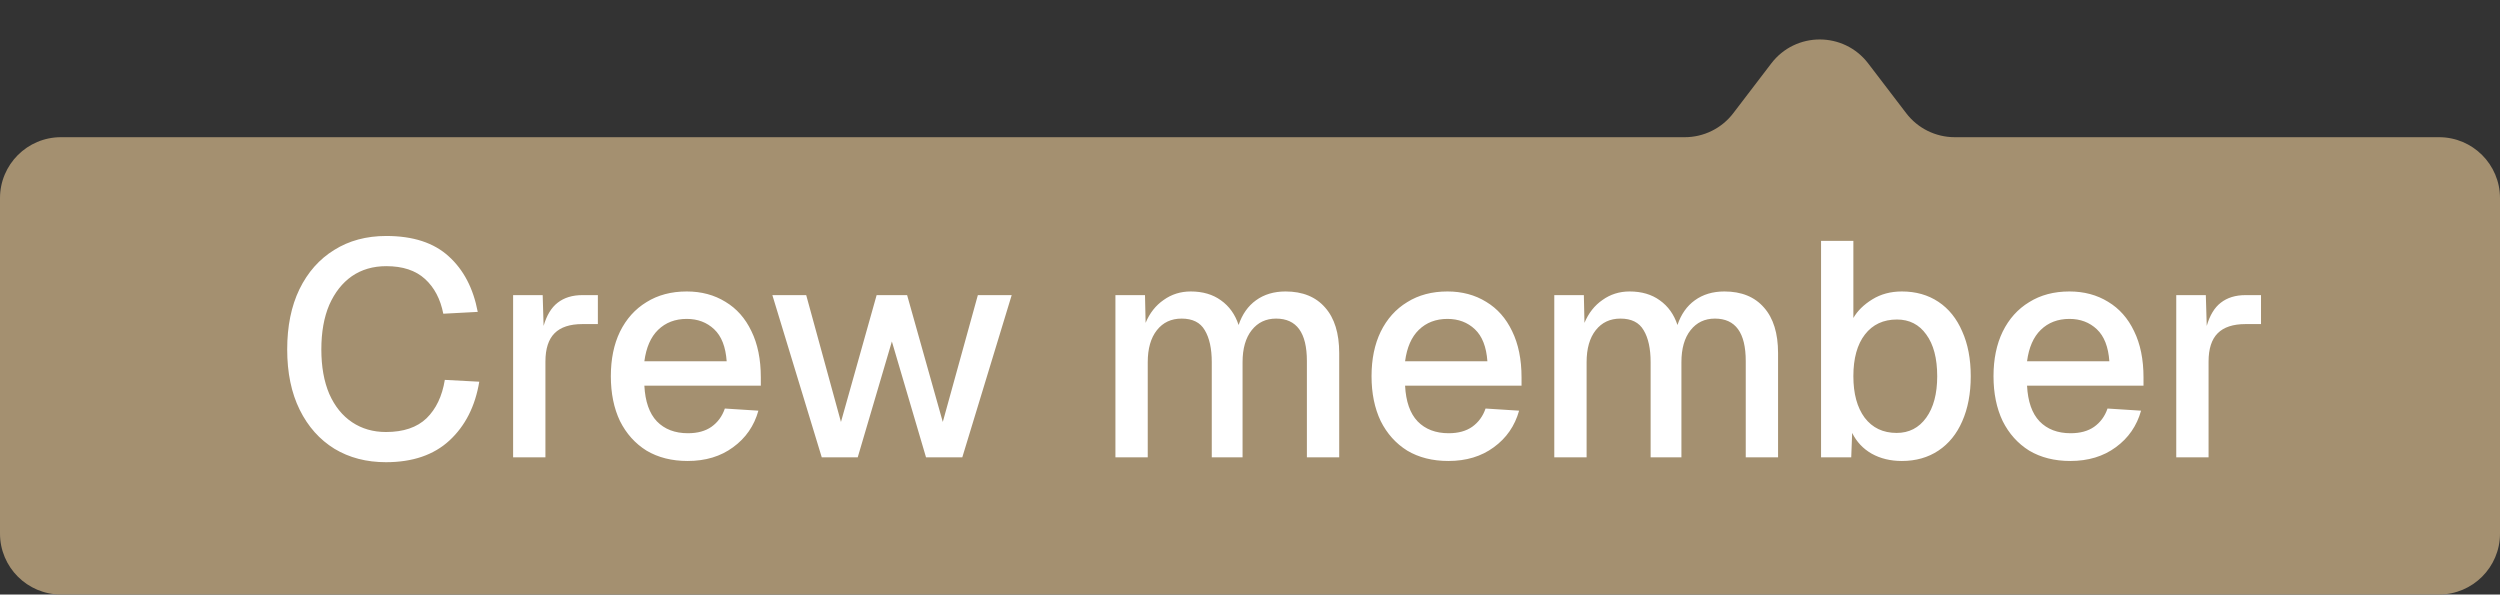
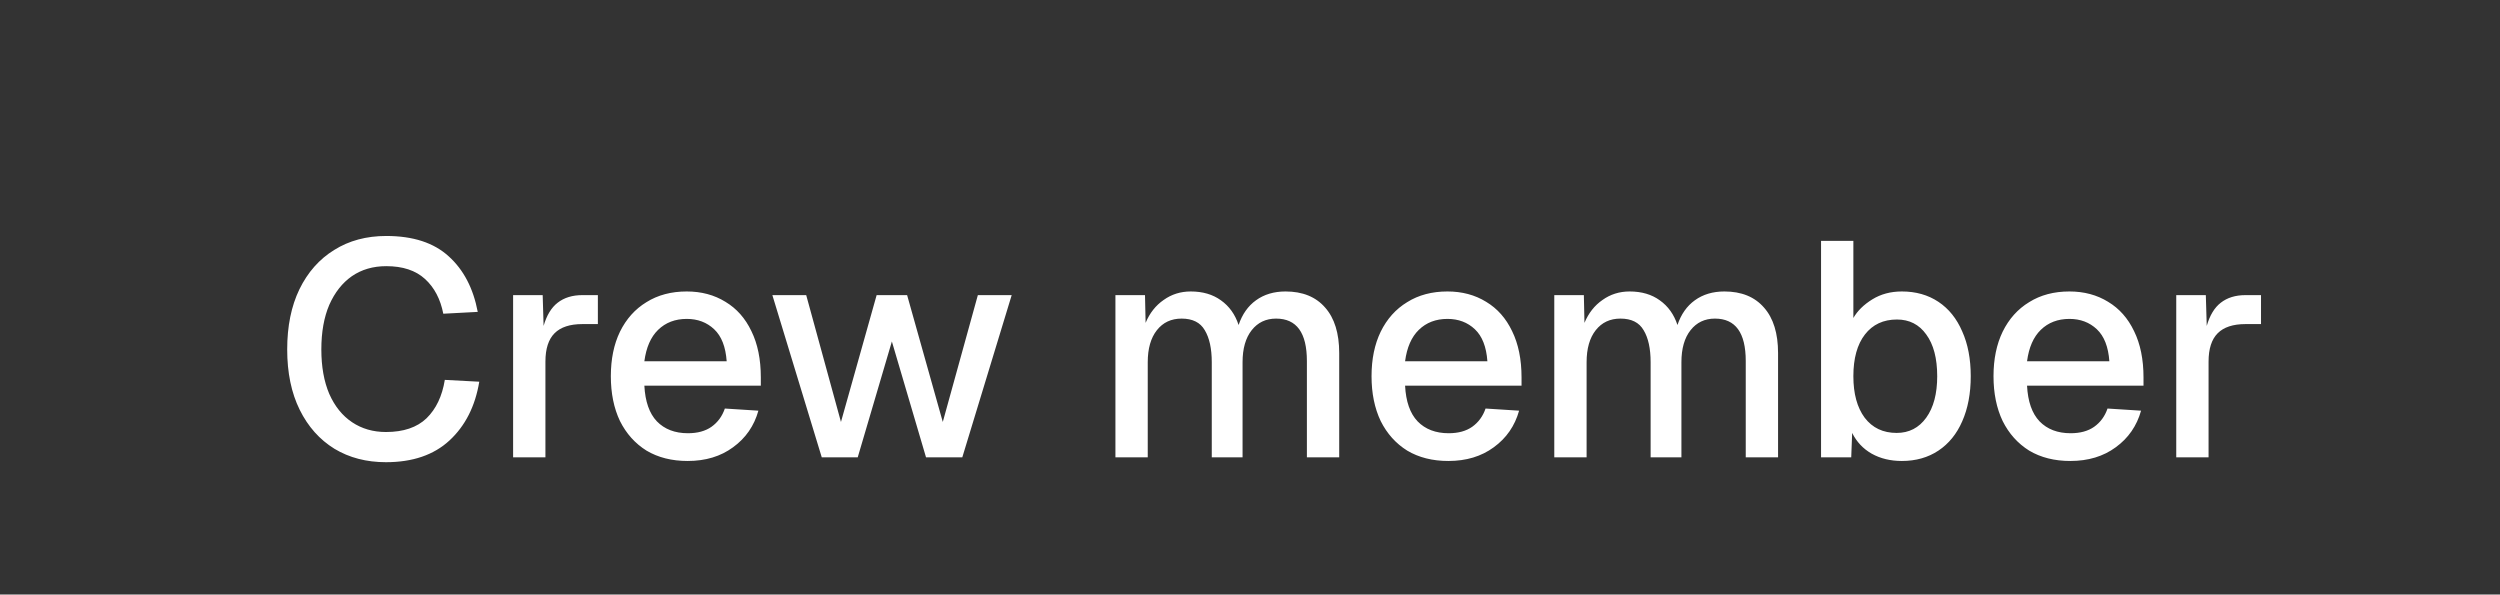
<svg xmlns="http://www.w3.org/2000/svg" width="164" height="39" viewBox="0 0 164 39" fill="none">
  <rect x="0" y="0" width="164" height="39" fill="#333333" stroke="none" />
-   <path d="M0 13C0 10.791 1.791 9 4 9H110.522C111.769 9 112.944 8.419 113.701 7.428L116.196 4.161C117.797 2.065 120.953 2.065 122.554 4.161L125.049 7.428C125.806 8.419 126.981 9 128.228 9H160C162.209 9 164 10.791 164 13V35C164 37.209 162.209 39 160 39H4C1.791 39 0 37.209 0 35V13Z" fill="#A49070" />
  <path d="M25.32 30.32C24.04 30.32 22.913 30.027 21.94 29.44C20.967 28.84 20.207 27.987 19.66 26.88C19.113 25.773 18.84 24.453 18.84 22.92C18.84 21.4 19.107 20.087 19.64 18.98C20.187 17.86 20.947 17 21.92 16.4C22.893 15.787 24.033 15.48 25.34 15.48C27.1 15.48 28.467 15.927 29.44 16.82C30.413 17.7 31.047 18.913 31.34 20.46L29.08 20.58C28.893 19.62 28.493 18.86 27.88 18.3C27.267 17.74 26.42 17.46 25.34 17.46C24.473 17.46 23.72 17.68 23.08 18.12C22.453 18.56 21.96 19.187 21.6 20C21.253 20.813 21.08 21.787 21.08 22.92C21.08 24.053 21.253 25.027 21.6 25.84C21.96 26.653 22.46 27.273 23.1 27.7C23.74 28.127 24.48 28.34 25.32 28.34C26.467 28.34 27.353 28.04 27.98 27.44C28.607 26.827 29.007 25.987 29.18 24.92L31.44 25.04C31.173 26.653 30.52 27.94 29.48 28.9C28.453 29.847 27.067 30.32 25.32 30.32ZM33.66 30V19.36H35.6L35.66 21.38C35.86 20.687 36.167 20.18 36.58 19.86C37.007 19.527 37.547 19.36 38.2 19.36H39.22V21.26H38.2C37.387 21.26 36.78 21.46 36.38 21.86C35.98 22.26 35.78 22.88 35.78 23.72V30H33.66ZM45.111 30.24C44.071 30.24 43.17 30.013 42.41 29.56C41.664 29.093 41.084 28.447 40.67 27.62C40.27 26.78 40.071 25.8 40.071 24.68C40.071 23.56 40.27 22.587 40.67 21.76C41.084 20.92 41.664 20.273 42.41 19.82C43.157 19.353 44.037 19.12 45.05 19.12C46.011 19.12 46.857 19.347 47.59 19.8C48.324 20.24 48.891 20.88 49.291 21.72C49.704 22.56 49.91 23.573 49.91 24.76V25.3H42.27C42.324 26.34 42.597 27.12 43.09 27.64C43.597 28.16 44.277 28.42 45.13 28.42C45.757 28.42 46.27 28.28 46.67 28C47.084 27.707 47.377 27.307 47.55 26.8L49.751 26.94C49.471 27.94 48.917 28.74 48.09 29.34C47.277 29.94 46.284 30.24 45.111 30.24ZM42.27 23.7H47.67C47.604 22.753 47.331 22.053 46.85 21.6C46.37 21.147 45.77 20.92 45.05 20.92C44.291 20.92 43.664 21.16 43.17 21.64C42.691 22.107 42.391 22.793 42.27 23.7ZM53.907 30L50.667 19.36H52.887L55.167 27.68L57.507 19.36H59.507L61.847 27.68L64.147 19.36H66.367L63.127 30H60.747L58.507 22.4L56.267 30H53.907ZM73.172 30V19.36H75.112L75.152 21.18C75.418 20.54 75.812 20.04 76.332 19.68C76.852 19.307 77.445 19.12 78.112 19.12C78.898 19.12 79.558 19.313 80.092 19.7C80.638 20.087 81.025 20.627 81.252 21.32C81.492 20.613 81.872 20.073 82.392 19.7C82.925 19.313 83.572 19.12 84.332 19.12C85.452 19.12 86.319 19.473 86.932 20.18C87.545 20.873 87.852 21.867 87.852 23.16V30H85.732V23.68C85.732 21.827 85.058 20.9 83.712 20.9C83.045 20.9 82.512 21.153 82.112 21.66C81.712 22.167 81.512 22.867 81.512 23.76V30H79.492V23.76C79.492 22.867 79.338 22.167 79.032 21.66C78.739 21.153 78.232 20.9 77.512 20.9C76.832 20.9 76.292 21.153 75.892 21.66C75.492 22.167 75.292 22.867 75.292 23.76V30H73.172ZM95.013 30.24C93.973 30.24 93.073 30.013 92.313 29.56C91.566 29.093 90.986 28.447 90.573 27.62C90.173 26.78 89.973 25.8 89.973 24.68C89.973 23.56 90.173 22.587 90.573 21.76C90.986 20.92 91.566 20.273 92.313 19.82C93.059 19.353 93.939 19.12 94.953 19.12C95.913 19.12 96.76 19.347 97.493 19.8C98.226 20.24 98.793 20.88 99.193 21.72C99.606 22.56 99.813 23.573 99.813 24.76V25.3H92.173C92.226 26.34 92.499 27.12 92.993 27.64C93.499 28.16 94.18 28.42 95.033 28.42C95.659 28.42 96.173 28.28 96.573 28C96.986 27.707 97.279 27.307 97.453 26.8L99.653 26.94C99.373 27.94 98.82 28.74 97.993 29.34C97.18 29.94 96.186 30.24 95.013 30.24ZM92.173 23.7H97.573C97.506 22.753 97.233 22.053 96.753 21.6C96.273 21.147 95.673 20.92 94.953 20.92C94.193 20.92 93.566 21.16 93.073 21.64C92.593 22.107 92.293 22.793 92.173 23.7ZM101.961 30V19.36H103.901L103.941 21.18C104.208 20.54 104.601 20.04 105.121 19.68C105.641 19.307 106.234 19.12 106.901 19.12C107.688 19.12 108.348 19.313 108.881 19.7C109.428 20.087 109.814 20.627 110.041 21.32C110.281 20.613 110.661 20.073 111.181 19.7C111.714 19.313 112.361 19.12 113.121 19.12C114.241 19.12 115.108 19.473 115.721 20.18C116.334 20.873 116.641 21.867 116.641 23.16V30H114.521V23.68C114.521 21.827 113.848 20.9 112.501 20.9C111.834 20.9 111.301 21.153 110.901 21.66C110.501 22.167 110.301 22.867 110.301 23.76V30H108.281V23.76C108.281 22.867 108.128 22.167 107.821 21.66C107.528 21.153 107.021 20.9 106.301 20.9C105.621 20.9 105.081 21.153 104.681 21.66C104.281 22.167 104.081 22.867 104.081 23.76V30H101.961ZM124.761 30.24C124.014 30.24 123.354 30.08 122.781 29.76C122.221 29.44 121.794 28.987 121.501 28.4L121.441 30H119.461V15.8H121.581V20.86C121.848 20.393 122.261 19.987 122.821 19.64C123.381 19.293 124.028 19.12 124.761 19.12C125.681 19.12 126.481 19.347 127.161 19.8C127.841 20.253 128.361 20.9 128.721 21.74C129.094 22.567 129.281 23.547 129.281 24.68C129.281 25.813 129.094 26.8 128.721 27.64C128.361 28.467 127.841 29.107 127.161 29.56C126.481 30.013 125.681 30.24 124.761 30.24ZM124.421 28.4C125.234 28.4 125.881 28.067 126.361 27.4C126.841 26.733 127.081 25.827 127.081 24.68C127.081 23.507 126.841 22.593 126.361 21.94C125.894 21.287 125.254 20.96 124.441 20.96C123.548 20.96 122.848 21.287 122.341 21.94C121.834 22.593 121.581 23.507 121.581 24.68C121.581 25.827 121.828 26.733 122.321 27.4C122.828 28.067 123.528 28.4 124.421 28.4ZM135.814 30.24C134.774 30.24 133.874 30.013 133.114 29.56C132.367 29.093 131.787 28.447 131.374 27.62C130.974 26.78 130.774 25.8 130.774 24.68C130.774 23.56 130.974 22.587 131.374 21.76C131.787 20.92 132.367 20.273 133.114 19.82C133.86 19.353 134.74 19.12 135.754 19.12C136.714 19.12 137.56 19.347 138.294 19.8C139.027 20.24 139.594 20.88 139.994 21.72C140.407 22.56 140.614 23.573 140.614 24.76V25.3H132.974C133.027 26.34 133.3 27.12 133.794 27.64C134.3 28.16 134.98 28.42 135.834 28.42C136.46 28.42 136.974 28.28 137.374 28C137.787 27.707 138.08 27.307 138.254 26.8L140.454 26.94C140.174 27.94 139.62 28.74 138.794 29.34C137.98 29.94 136.987 30.24 135.814 30.24ZM132.974 23.7H138.374C138.307 22.753 138.034 22.053 137.554 21.6C137.074 21.147 136.474 20.92 135.754 20.92C134.994 20.92 134.367 21.16 133.874 21.64C133.394 22.107 133.094 22.793 132.974 23.7ZM142.762 30V19.36H144.702L144.762 21.38C144.962 20.687 145.268 20.18 145.682 19.86C146.108 19.527 146.648 19.36 147.302 19.36H148.322V21.26H147.302C146.488 21.26 145.882 21.46 145.482 21.86C145.082 22.26 144.882 22.88 144.882 23.72V30H142.762Z" fill="white" />
</svg>